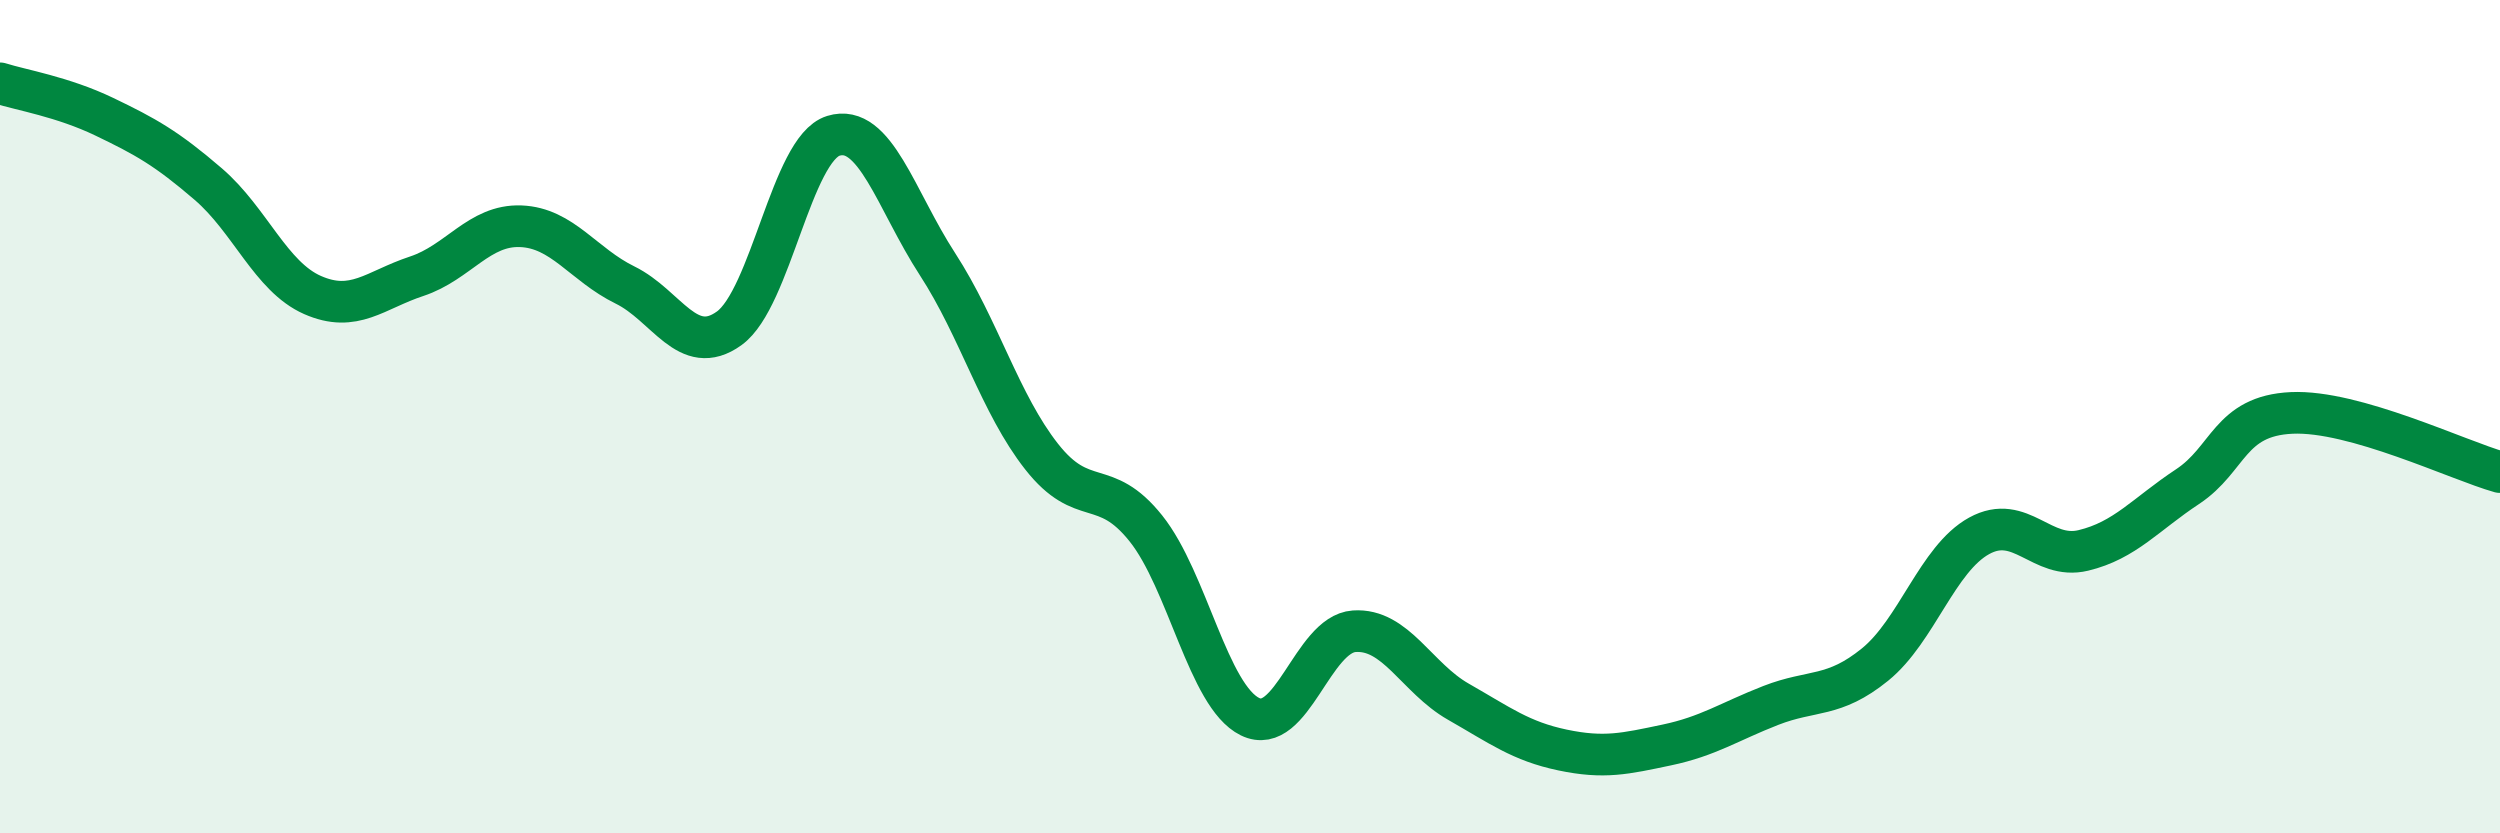
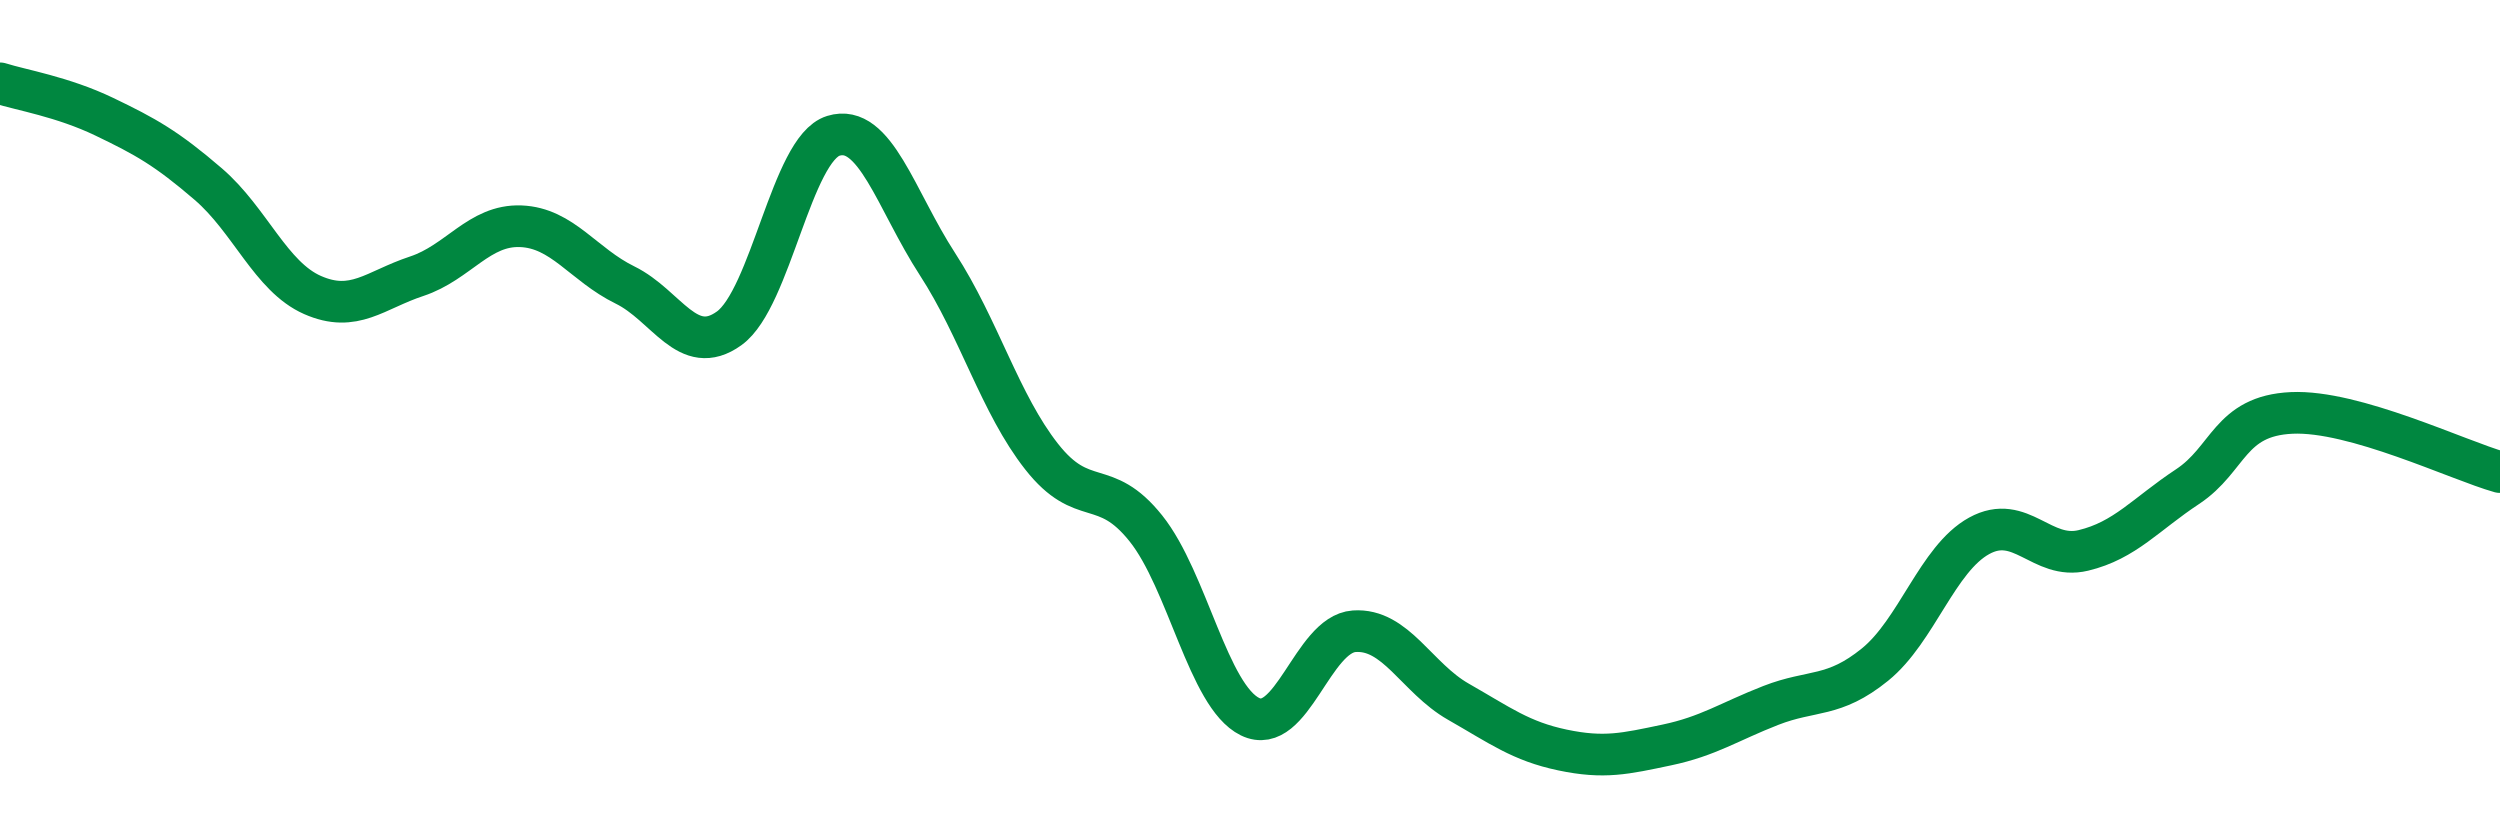
<svg xmlns="http://www.w3.org/2000/svg" width="60" height="20" viewBox="0 0 60 20">
-   <path d="M 0,2 C 0.5,2.16 1.5,2.32 2.5,2.8 C 3.5,3.28 4,3.56 5,4.42 C 6,5.28 6.5,6.64 7.5,7.08 C 8.5,7.52 9,6.96 10,6.63 C 11,6.3 11.5,5.39 12.5,5.43 C 13.5,5.47 14,6.35 15,6.84 C 16,7.33 16.5,8.6 17.5,7.88 C 18.5,7.16 19,3.57 20,3.26 C 21,2.95 21.5,4.8 22.5,6.34 C 23.5,7.88 24,9.69 25,10.96 C 26,12.23 26.5,11.43 27.5,12.68 C 28.5,13.93 29,16.71 30,17.2 C 31,17.69 31.5,15.22 32.5,15.15 C 33.5,15.08 34,16.27 35,16.84 C 36,17.41 36.5,17.79 37.5,18 C 38.5,18.21 39,18.09 40,17.88 C 41,17.67 41.5,17.32 42.5,16.93 C 43.5,16.54 44,16.76 45,15.95 C 46,15.14 46.5,13.41 47.5,12.86 C 48.5,12.31 49,13.45 50,13.21 C 51,12.97 51.5,12.34 52.5,11.68 C 53.5,11.02 53.5,9.98 55,9.91 C 56.5,9.84 59,11.05 60,11.33L60 20L0 20Z" fill="#008740" opacity="0.1" stroke-linecap="round" stroke-linejoin="round" />
  <path d="M 0,2 C 0.5,2.16 1.5,2.32 2.5,2.8 C 3.5,3.28 4,3.56 5,4.42 C 6,5.28 6.5,6.64 7.5,7.08 C 8.5,7.52 9,6.96 10,6.63 C 11,6.3 11.5,5.39 12.5,5.43 C 13.5,5.47 14,6.35 15,6.84 C 16,7.33 16.5,8.6 17.5,7.88 C 18.5,7.16 19,3.57 20,3.26 C 21,2.95 21.5,4.8 22.5,6.34 C 23.5,7.88 24,9.69 25,10.96 C 26,12.23 26.5,11.43 27.5,12.68 C 28.5,13.93 29,16.71 30,17.2 C 31,17.69 31.5,15.22 32.5,15.15 C 33.5,15.08 34,16.27 35,16.84 C 36,17.41 36.5,17.79 37.5,18 C 38.5,18.21 39,18.09 40,17.88 C 41,17.67 41.5,17.32 42.5,16.93 C 43.5,16.54 44,16.76 45,15.95 C 46,15.14 46.5,13.41 47.5,12.86 C 48.5,12.31 49,13.45 50,13.21 C 51,12.97 51.5,12.34 52.5,11.68 C 53.5,11.02 53.5,9.98 55,9.91 C 56.5,9.84 59,11.05 60,11.33" stroke="#008740" stroke-width="1" fill="none" stroke-linecap="round" stroke-linejoin="round" />
</svg>